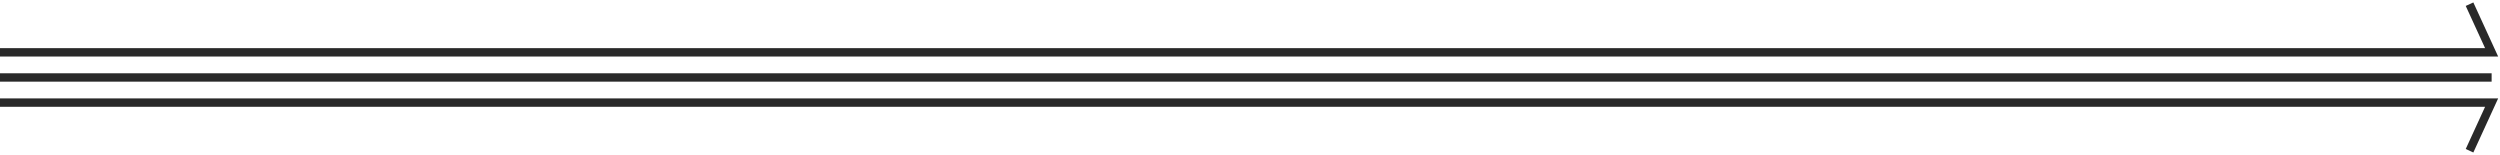
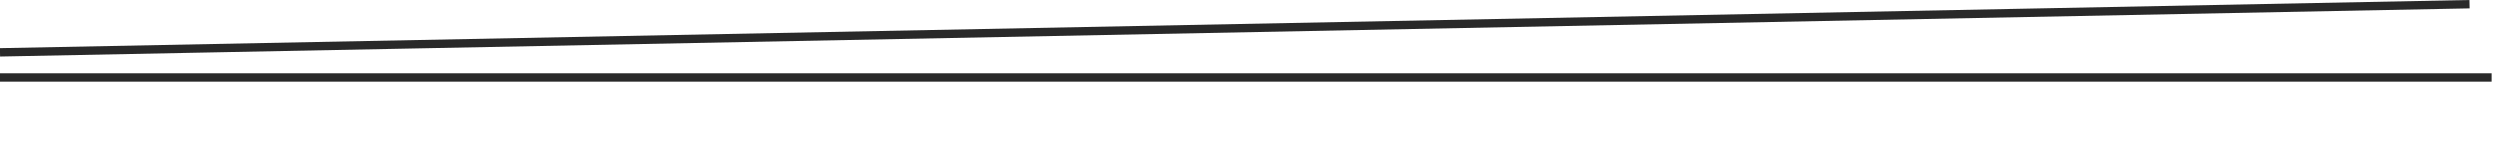
<svg xmlns="http://www.w3.org/2000/svg" fill="none" height="100%" overflow="visible" preserveAspectRatio="none" style="display: block;" viewBox="0 0 597 37" width="100%">
  <g id="dividers">
-     <path d="M0 12.5H595L589.724 1" id="Vector 6" stroke="#292929" stroke-width="2" />
+     <path d="M0 12.5L589.724 1" id="Vector 6" stroke="#292929" stroke-width="2" />
    <path d="M595 18.5H0" id="Vector 5" stroke="#292929" stroke-width="2" />
-     <path d="M0 24.5H595L589.724 36" id="Vector 4" stroke="#292929" stroke-width="2" />
  </g>
</svg>